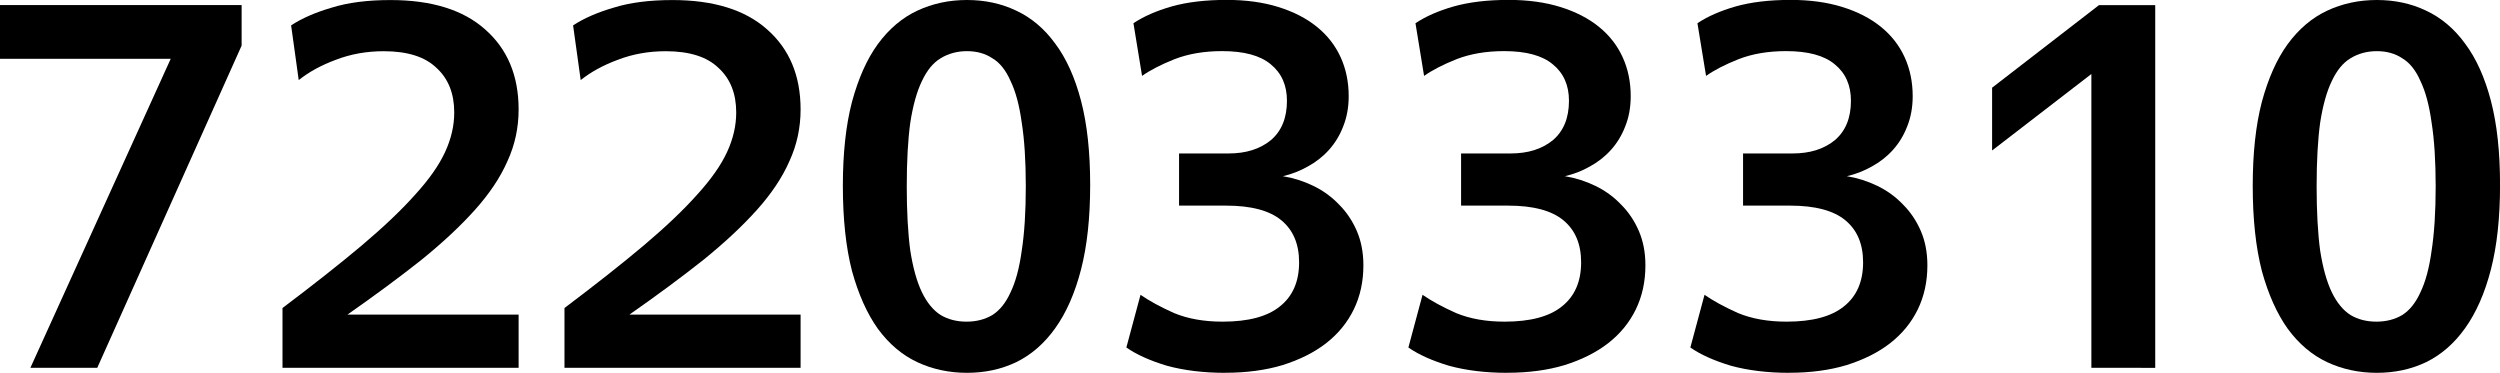
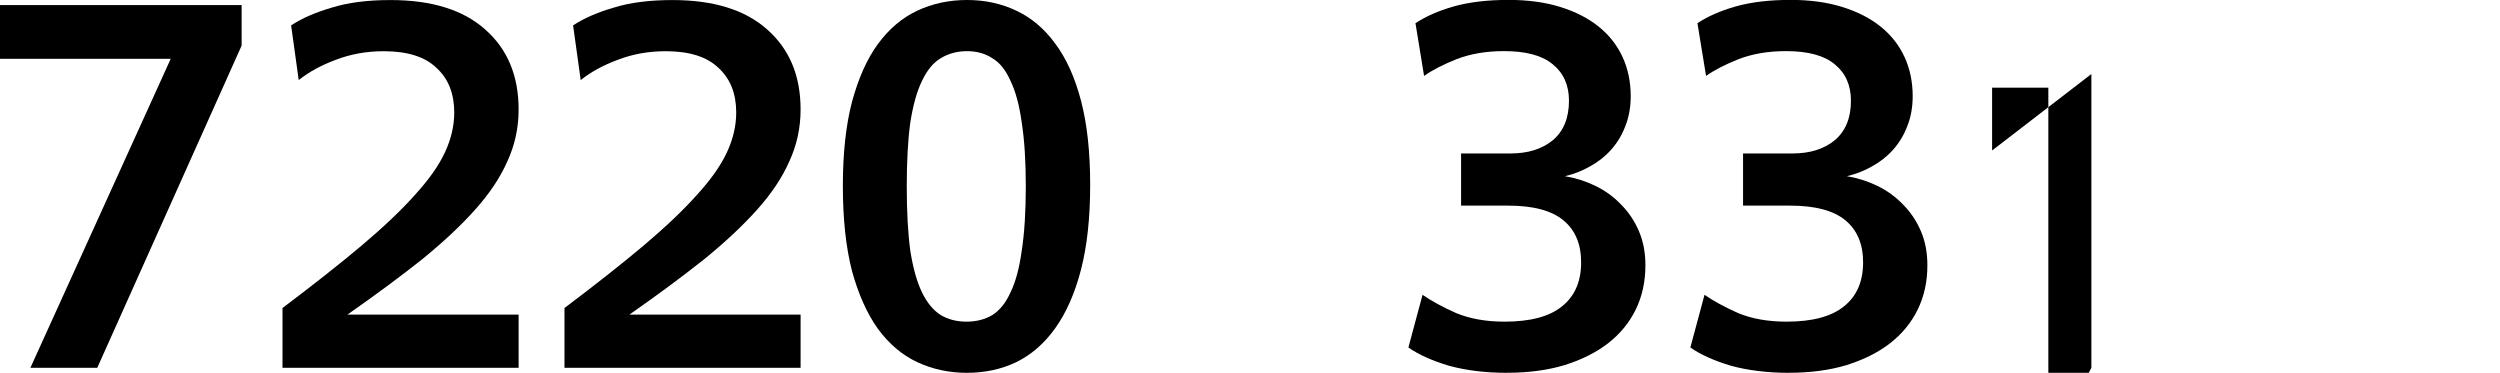
<svg xmlns="http://www.w3.org/2000/svg" xmlns:ns1="http://www.inkscape.org/namespaces/inkscape" xmlns:ns2="http://sodipodi.sourceforge.net/DTD/sodipodi-0.dtd" width="52.23mm" height="7.789mm" viewBox="0 0 52.23 7.789" version="1.1" id="svg8" ns1:version="0.92.4 (5da689c313, 2019-01-14)" ns2:docname="return-pickpoint-code.svg">
  <defs id="defs2" />
  <ns2:namedview id="base" pagecolor="#ffffff" bordercolor="#666666" borderopacity="1.0" ns1:pageopacity="0.0" ns1:pageshadow="2" ns1:zoom="0.35" ns1:cx="44.074304" ns1:cy="-139.60004" ns1:document-units="mm" ns1:current-layer="layer1" showgrid="false" ns1:window-width="1920" ns1:window-height="986" ns1:window-x="-11" ns1:window-y="-11" ns1:window-maximized="1" />
  <g ns1:label="Layer 1" ns1:groupmode="layer" id="layer1" transform="translate(-94.172,-104.108)">
    <g aria-label="722033310" style="font-style:normal;font-variant:normal;font-weight:500;font-stretch:normal;font-size:10.583px;line-height:1.25;font-family:'Yandex Sans Text';-inkscape-font-specification:'Yandex Sans Text Medium';letter-spacing:0px;word-spacing:0px;fill:#000000;fill-opacity:1;stroke:none;stroke-width:0.265" id="text12">
      <path d="m 94.807,111.792 2.932,-6.456 h -3.567 v -1.122 h 5.048 v 0.847 l -3.016,6.731 z" style="stroke-width:0.265" id="path14" />
      <path d="m 100.074,111.792 v -1.249 q 0.984,-0.741 1.662,-1.312 0.688,-0.582 1.111,-1.058 0.434,-0.476 0.624,-0.889 0.191,-0.413 0.191,-0.826 0,-0.593 -0.37,-0.931 -0.36,-0.349 -1.101,-0.349 -0.54,0 -1.005,0.18 -0.455,0.169 -0.773,0.423 l -0.159,-1.143 q 0.339,-0.222 0.847,-0.37 0.508,-0.159 1.228,-0.159 1.291,0 1.979,0.614 0.699,0.614 0.699,1.672 0,0.572 -0.233,1.079 -0.222,0.508 -0.677,1.016 -0.455,0.508 -1.122,1.048 -0.667,0.529 -1.545,1.143 h 3.577 v 1.111 z" style="stroke-width:0.265" id="path16" />
      <path d="m 105.965,111.792 v -1.249 q 0.984,-0.741 1.662,-1.312 0.688,-0.582 1.111,-1.058 0.434,-0.476 0.624,-0.889 0.191,-0.413 0.191,-0.826 0,-0.593 -0.37,-0.931 -0.36,-0.349 -1.101,-0.349 -0.54,0 -1.005,0.18 -0.455,0.169 -0.773,0.423 l -0.159,-1.143 q 0.339,-0.222 0.847,-0.37 0.508,-0.159 1.228,-0.159 1.291,0 1.979,0.614 0.699,0.614 0.699,1.672 0,0.572 -0.233,1.079 -0.222,0.508 -0.677,1.016 -0.455,0.508 -1.122,1.048 -0.667,0.529 -1.545,1.143 h 3.577 v 1.111 z" style="stroke-width:0.265" id="path18" />
      <path d="m 114.375,111.897 q -0.561,0 -1.037,-0.222 -0.476,-0.222 -0.826,-0.699 -0.339,-0.476 -0.54,-1.206 -0.191,-0.741 -0.191,-1.778 0,-1.027 0.191,-1.757 0.201,-0.741 0.54,-1.206 0.349,-0.476 0.826,-0.699 0.476,-0.222 1.037,-0.222 0.561,0 1.027,0.222 0.476,0.222 0.815,0.688 0.349,0.466 0.54,1.196 0.191,0.73 0.191,1.757 0,1.027 -0.191,1.767 -0.191,0.741 -0.54,1.228 -0.339,0.476 -0.815,0.709 -0.466,0.222 -1.027,0.222 z m -0.011,-1.069 q 0.307,0 0.54,-0.138 0.233,-0.148 0.381,-0.476 0.159,-0.328 0.233,-0.868 0.085,-0.55 0.085,-1.344 0,-0.794 -0.085,-1.333 -0.074,-0.54 -0.233,-0.868 -0.148,-0.339 -0.381,-0.476 -0.222,-0.148 -0.529,-0.148 -0.307,0 -0.55,0.148 -0.233,0.138 -0.392,0.476 -0.159,0.328 -0.243,0.868 -0.074,0.54 -0.074,1.333 0,0.794 0.074,1.344 0.085,0.54 0.243,0.868 0.159,0.328 0.392,0.476 0.233,0.138 0.54,0.138 z" style="stroke-width:0.265" id="path20" />
-       <path d="m 119.768,111.897 q -0.677,0 -1.217,-0.148 -0.529,-0.159 -0.847,-0.381 l 0.296,-1.101 q 0.275,0.191 0.699,0.381 0.434,0.18 1.016,0.18 0.804,0 1.196,-0.318 0.402,-0.318 0.402,-0.921 0,-0.572 -0.37,-0.878 -0.37,-0.307 -1.154,-0.307 h -0.984 v -1.09 h 1.037 q 0.54,0 0.878,-0.275 0.339,-0.286 0.339,-0.826 0,-0.487 -0.339,-0.762 -0.328,-0.275 -1.016,-0.275 -0.561,0 -0.995,0.169 -0.423,0.169 -0.677,0.349 l -0.18,-1.101 q 0.318,-0.212 0.794,-0.349 0.487,-0.138 1.154,-0.138 0.603,0 1.079,0.148 0.476,0.148 0.804,0.413 0.328,0.265 0.497,0.635 0.169,0.37 0.169,0.815 0,0.349 -0.116,0.635 -0.106,0.275 -0.296,0.487 -0.191,0.212 -0.445,0.349 -0.243,0.138 -0.519,0.201 0.328,0.053 0.635,0.201 0.307,0.148 0.54,0.392 0.233,0.233 0.37,0.55 0.138,0.318 0.138,0.72 0,0.508 -0.201,0.921 -0.201,0.413 -0.582,0.709 -0.37,0.286 -0.91,0.455 -0.529,0.159 -1.196,0.159 z" style="stroke-width:0.265" id="path22" />
      <path d="m 125.66,111.897 q -0.677,0 -1.217,-0.148 -0.529,-0.159 -0.847,-0.381 l 0.296,-1.101 q 0.275,0.191 0.699,0.381 0.434,0.18 1.016,0.18 0.804,0 1.196,-0.318 0.402,-0.318 0.402,-0.921 0,-0.572 -0.37,-0.878 -0.37,-0.307 -1.154,-0.307 h -0.984 v -1.09 h 1.037 q 0.54,0 0.878,-0.275 0.339,-0.286 0.339,-0.826 0,-0.487 -0.339,-0.762 -0.328,-0.275 -1.016,-0.275 -0.561,0 -0.995,0.169 -0.423,0.169 -0.677,0.349 l -0.18,-1.101 q 0.318,-0.212 0.794,-0.349 0.487,-0.138 1.154,-0.138 0.603,0 1.079,0.148 0.476,0.148 0.804,0.413 0.328,0.265 0.497,0.635 0.169,0.37 0.169,0.815 0,0.349 -0.116,0.635 -0.106,0.275 -0.296,0.487 -0.191,0.212 -0.445,0.349 -0.243,0.138 -0.519,0.201 0.328,0.053 0.635,0.201 0.307,0.148 0.54,0.392 0.233,0.233 0.37,0.55 0.138,0.318 0.138,0.72 0,0.508 -0.201,0.921 -0.201,0.413 -0.582,0.709 -0.37,0.286 -0.91,0.455 -0.529,0.159 -1.196,0.159 z" style="stroke-width:0.265" id="path24" />
      <path d="m 131.551,111.897 q -0.677,0 -1.217,-0.148 -0.529,-0.159 -0.847,-0.381 l 0.296,-1.101 q 0.275,0.191 0.699,0.381 0.434,0.18 1.016,0.18 0.804,0 1.196,-0.318 0.402,-0.318 0.402,-0.921 0,-0.572 -0.37,-0.878 -0.37,-0.307 -1.154,-0.307 h -0.984 v -1.09 h 1.037 q 0.54,0 0.878,-0.275 0.339,-0.286 0.339,-0.826 0,-0.487 -0.339,-0.762 -0.328,-0.275 -1.016,-0.275 -0.561,0 -0.995,0.169 -0.423,0.169 -0.677,0.349 l -0.18,-1.101 q 0.318,-0.212 0.794,-0.349 0.487,-0.138 1.154,-0.138 0.603,0 1.079,0.148 0.476,0.148 0.804,0.413 0.328,0.265 0.497,0.635 0.169,0.37 0.169,0.815 0,0.349 -0.116,0.635 -0.106,0.275 -0.296,0.487 -0.191,0.212 -0.445,0.349 -0.243,0.138 -0.519,0.201 0.328,0.053 0.635,0.201 0.307,0.148 0.54,0.392 0.233,0.233 0.37,0.55 0.138,0.318 0.138,0.72 0,0.508 -0.201,0.921 -0.201,0.413 -0.582,0.709 -0.37,0.286 -0.91,0.455 -0.529,0.159 -1.196,0.159 z" style="stroke-width:0.265" id="path26" />
-       <path d="m 137.865,111.792 v -6.138 l -2.074,1.598 v -1.312 l 2.233,-1.725 h 1.175 v 7.578 z" style="stroke-width:0.265" id="path28" />
-       <path d="m 143.83,111.897 q -0.561,0 -1.037,-0.222 -0.476,-0.222 -0.826,-0.699 -0.339,-0.476 -0.54,-1.206 -0.191,-0.741 -0.191,-1.778 0,-1.027 0.191,-1.757 0.201,-0.741 0.54,-1.206 0.349,-0.476 0.826,-0.699 0.476,-0.222 1.037,-0.222 0.561,0 1.027,0.222 0.476,0.222 0.815,0.688 0.349,0.466 0.54,1.196 0.191,0.73 0.191,1.757 0,1.027 -0.191,1.767 -0.191,0.741 -0.54,1.228 -0.339,0.476 -0.815,0.709 -0.466,0.222 -1.027,0.222 z m -0.011,-1.069 q 0.307,0 0.54,-0.138 0.233,-0.148 0.381,-0.476 0.159,-0.328 0.233,-0.868 0.085,-0.55 0.085,-1.344 0,-0.794 -0.085,-1.333 -0.074,-0.54 -0.233,-0.868 -0.148,-0.339 -0.381,-0.476 -0.222,-0.148 -0.529,-0.148 -0.307,0 -0.55,0.148 -0.233,0.138 -0.392,0.476 -0.159,0.328 -0.243,0.868 -0.074,0.54 -0.074,1.333 0,0.794 0.074,1.344 0.085,0.54 0.243,0.868 0.159,0.328 0.392,0.476 0.233,0.138 0.54,0.138 z" style="stroke-width:0.265" id="path30" />
+       <path d="m 137.865,111.792 v -6.138 l -2.074,1.598 v -1.312 h 1.175 v 7.578 z" style="stroke-width:0.265" id="path28" />
    </g>
  </g>
</svg>